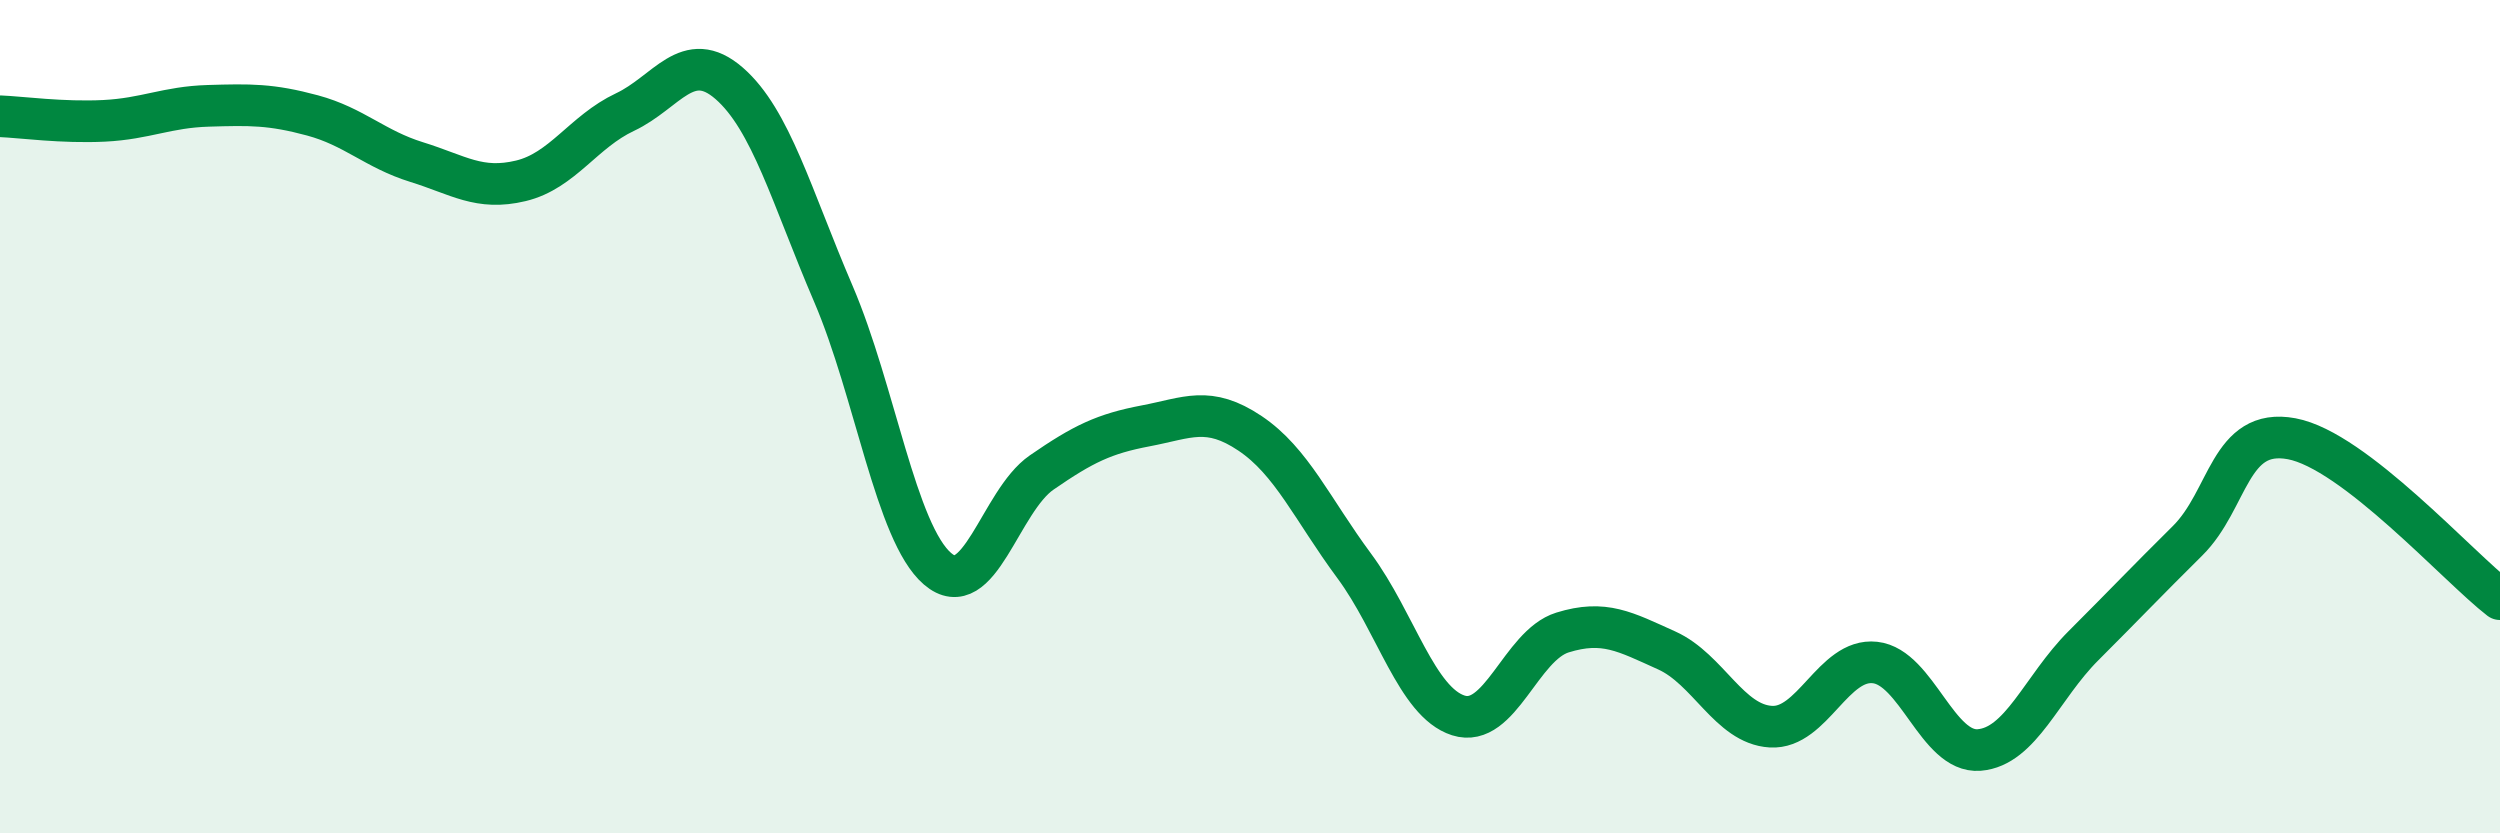
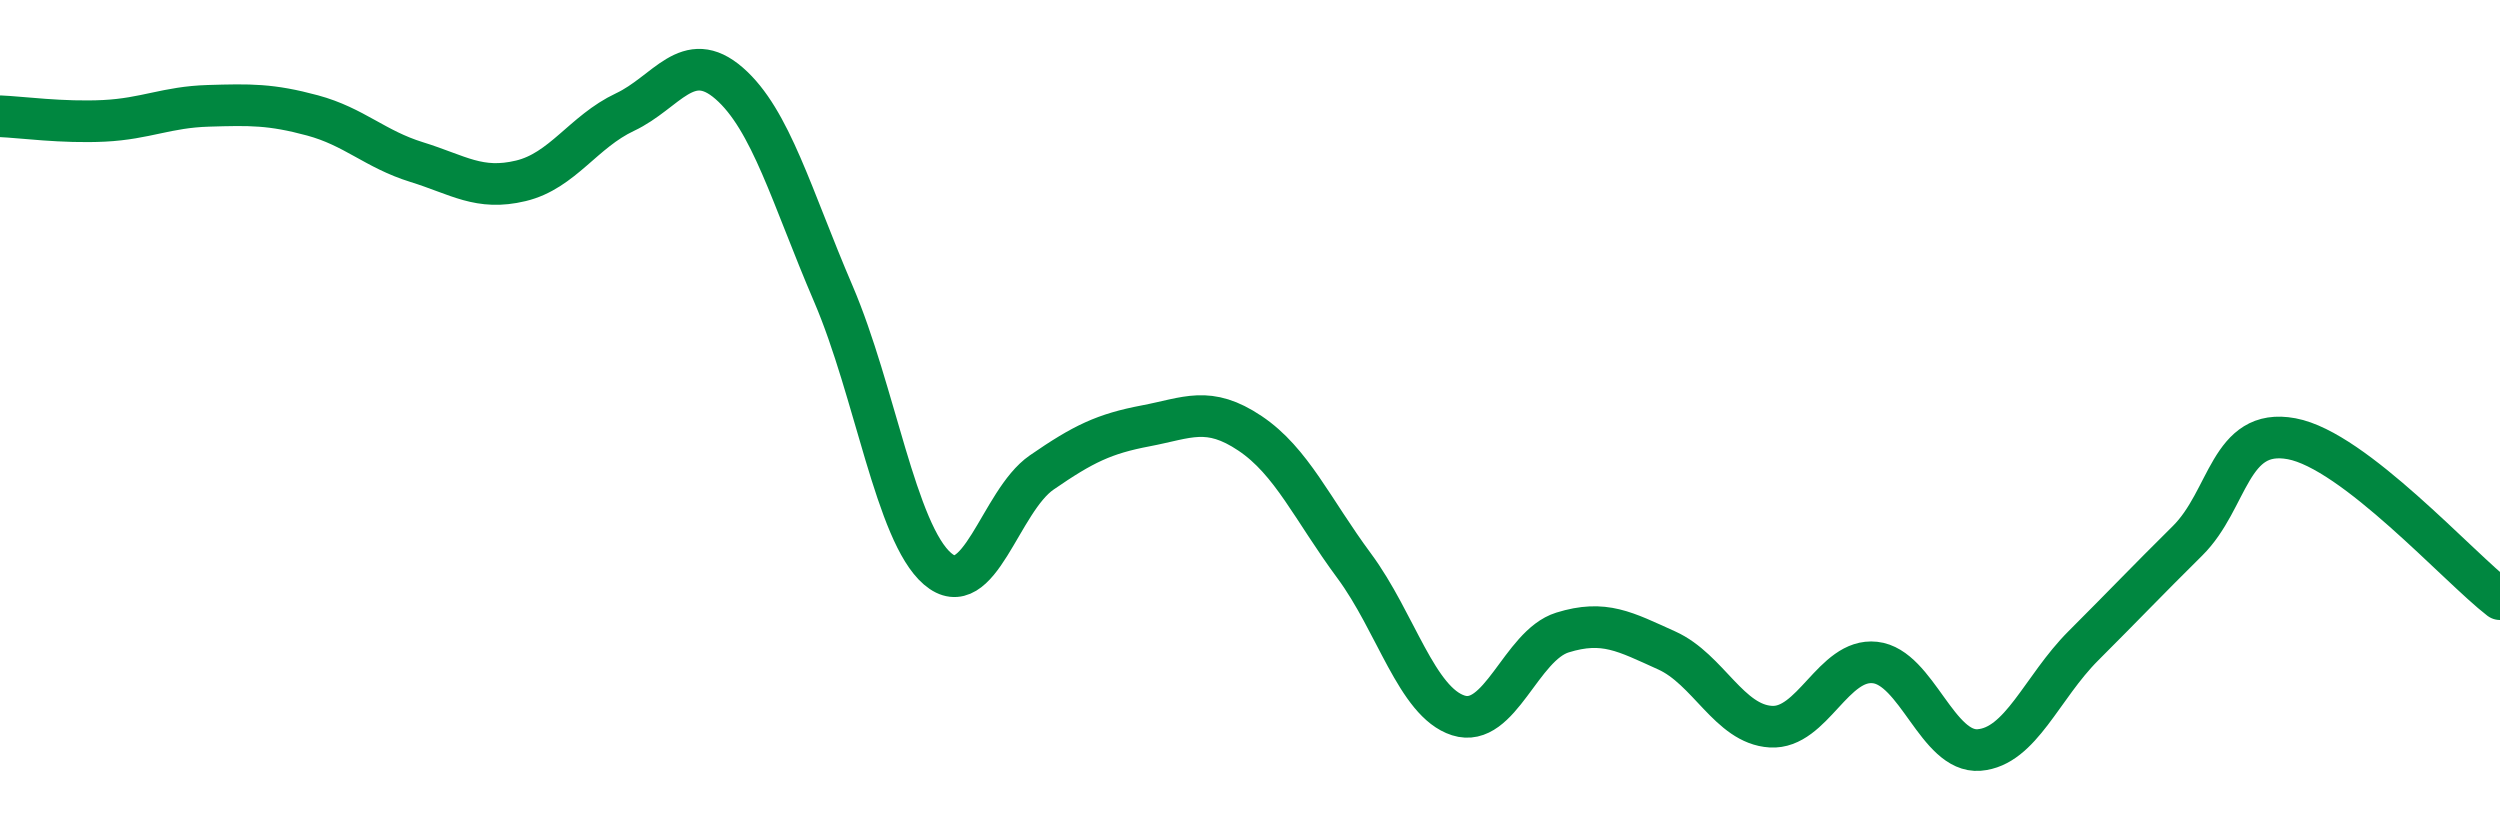
<svg xmlns="http://www.w3.org/2000/svg" width="60" height="20" viewBox="0 0 60 20">
-   <path d="M 0,2.79 C 0.5,2.81 1.5,2.95 2.5,2.9 C 3.5,2.85 4,2.57 5,2.54 C 6,2.51 6.5,2.5 7.5,2.77 C 8.5,3.04 9,3.58 10,3.89 C 11,4.2 11.5,4.58 12.5,4.34 C 13.5,4.1 14,3.16 15,2.69 C 16,2.22 16.5,1.13 17.5,2 C 18.5,2.87 19,4.72 20,7.05 C 21,9.38 21.5,12.79 22.5,13.65 C 23.5,14.51 24,12.03 25,11.34 C 26,10.65 26.5,10.41 27.5,10.22 C 28.5,10.03 29,9.73 30,10.4 C 31,11.07 31.5,12.23 32.5,13.58 C 33.5,14.93 34,16.85 35,17.17 C 36,17.49 36.5,15.49 37.5,15.18 C 38.5,14.87 39,15.16 40,15.61 C 41,16.06 41.5,17.38 42.5,17.44 C 43.5,17.5 44,15.79 45,15.9 C 46,16.01 46.5,18.08 47.5,18 C 48.5,17.92 49,16.5 50,15.5 C 51,14.5 51.5,13.97 52.5,12.98 C 53.5,11.99 53.5,10.25 55,10.53 C 56.5,10.81 59,13.61 60,14.38L60 20L0 20Z" fill="#008740" opacity="0.1" stroke-linecap="round" stroke-linejoin="round" />
  <path d="M 0,2.79 C 0.5,2.81 1.5,2.95 2.5,2.9 C 3.5,2.85 4,2.57 5,2.54 C 6,2.51 6.5,2.5 7.5,2.77 C 8.5,3.04 9,3.58 10,3.89 C 11,4.2 11.5,4.58 12.5,4.34 C 13.5,4.1 14,3.16 15,2.69 C 16,2.22 16.5,1.13 17.5,2 C 18.5,2.87 19,4.72 20,7.05 C 21,9.38 21.5,12.79 22.5,13.65 C 23.5,14.51 24,12.03 25,11.34 C 26,10.65 26.5,10.41 27.5,10.22 C 28.5,10.03 29,9.73 30,10.4 C 31,11.07 31.5,12.23 32.5,13.58 C 33.5,14.93 34,16.85 35,17.17 C 36,17.49 36.5,15.49 37.5,15.18 C 38.5,14.87 39,15.16 40,15.61 C 41,16.06 41.5,17.38 42.5,17.44 C 43.5,17.5 44,15.79 45,15.9 C 46,16.01 46.5,18.08 47.5,18 C 48.5,17.92 49,16.5 50,15.5 C 51,14.5 51.5,13.97 52.5,12.98 C 53.5,11.99 53.5,10.25 55,10.53 C 56.5,10.81 59,13.61 60,14.38" stroke="#008740" stroke-width="1" fill="none" stroke-linecap="round" stroke-linejoin="round" />
</svg>